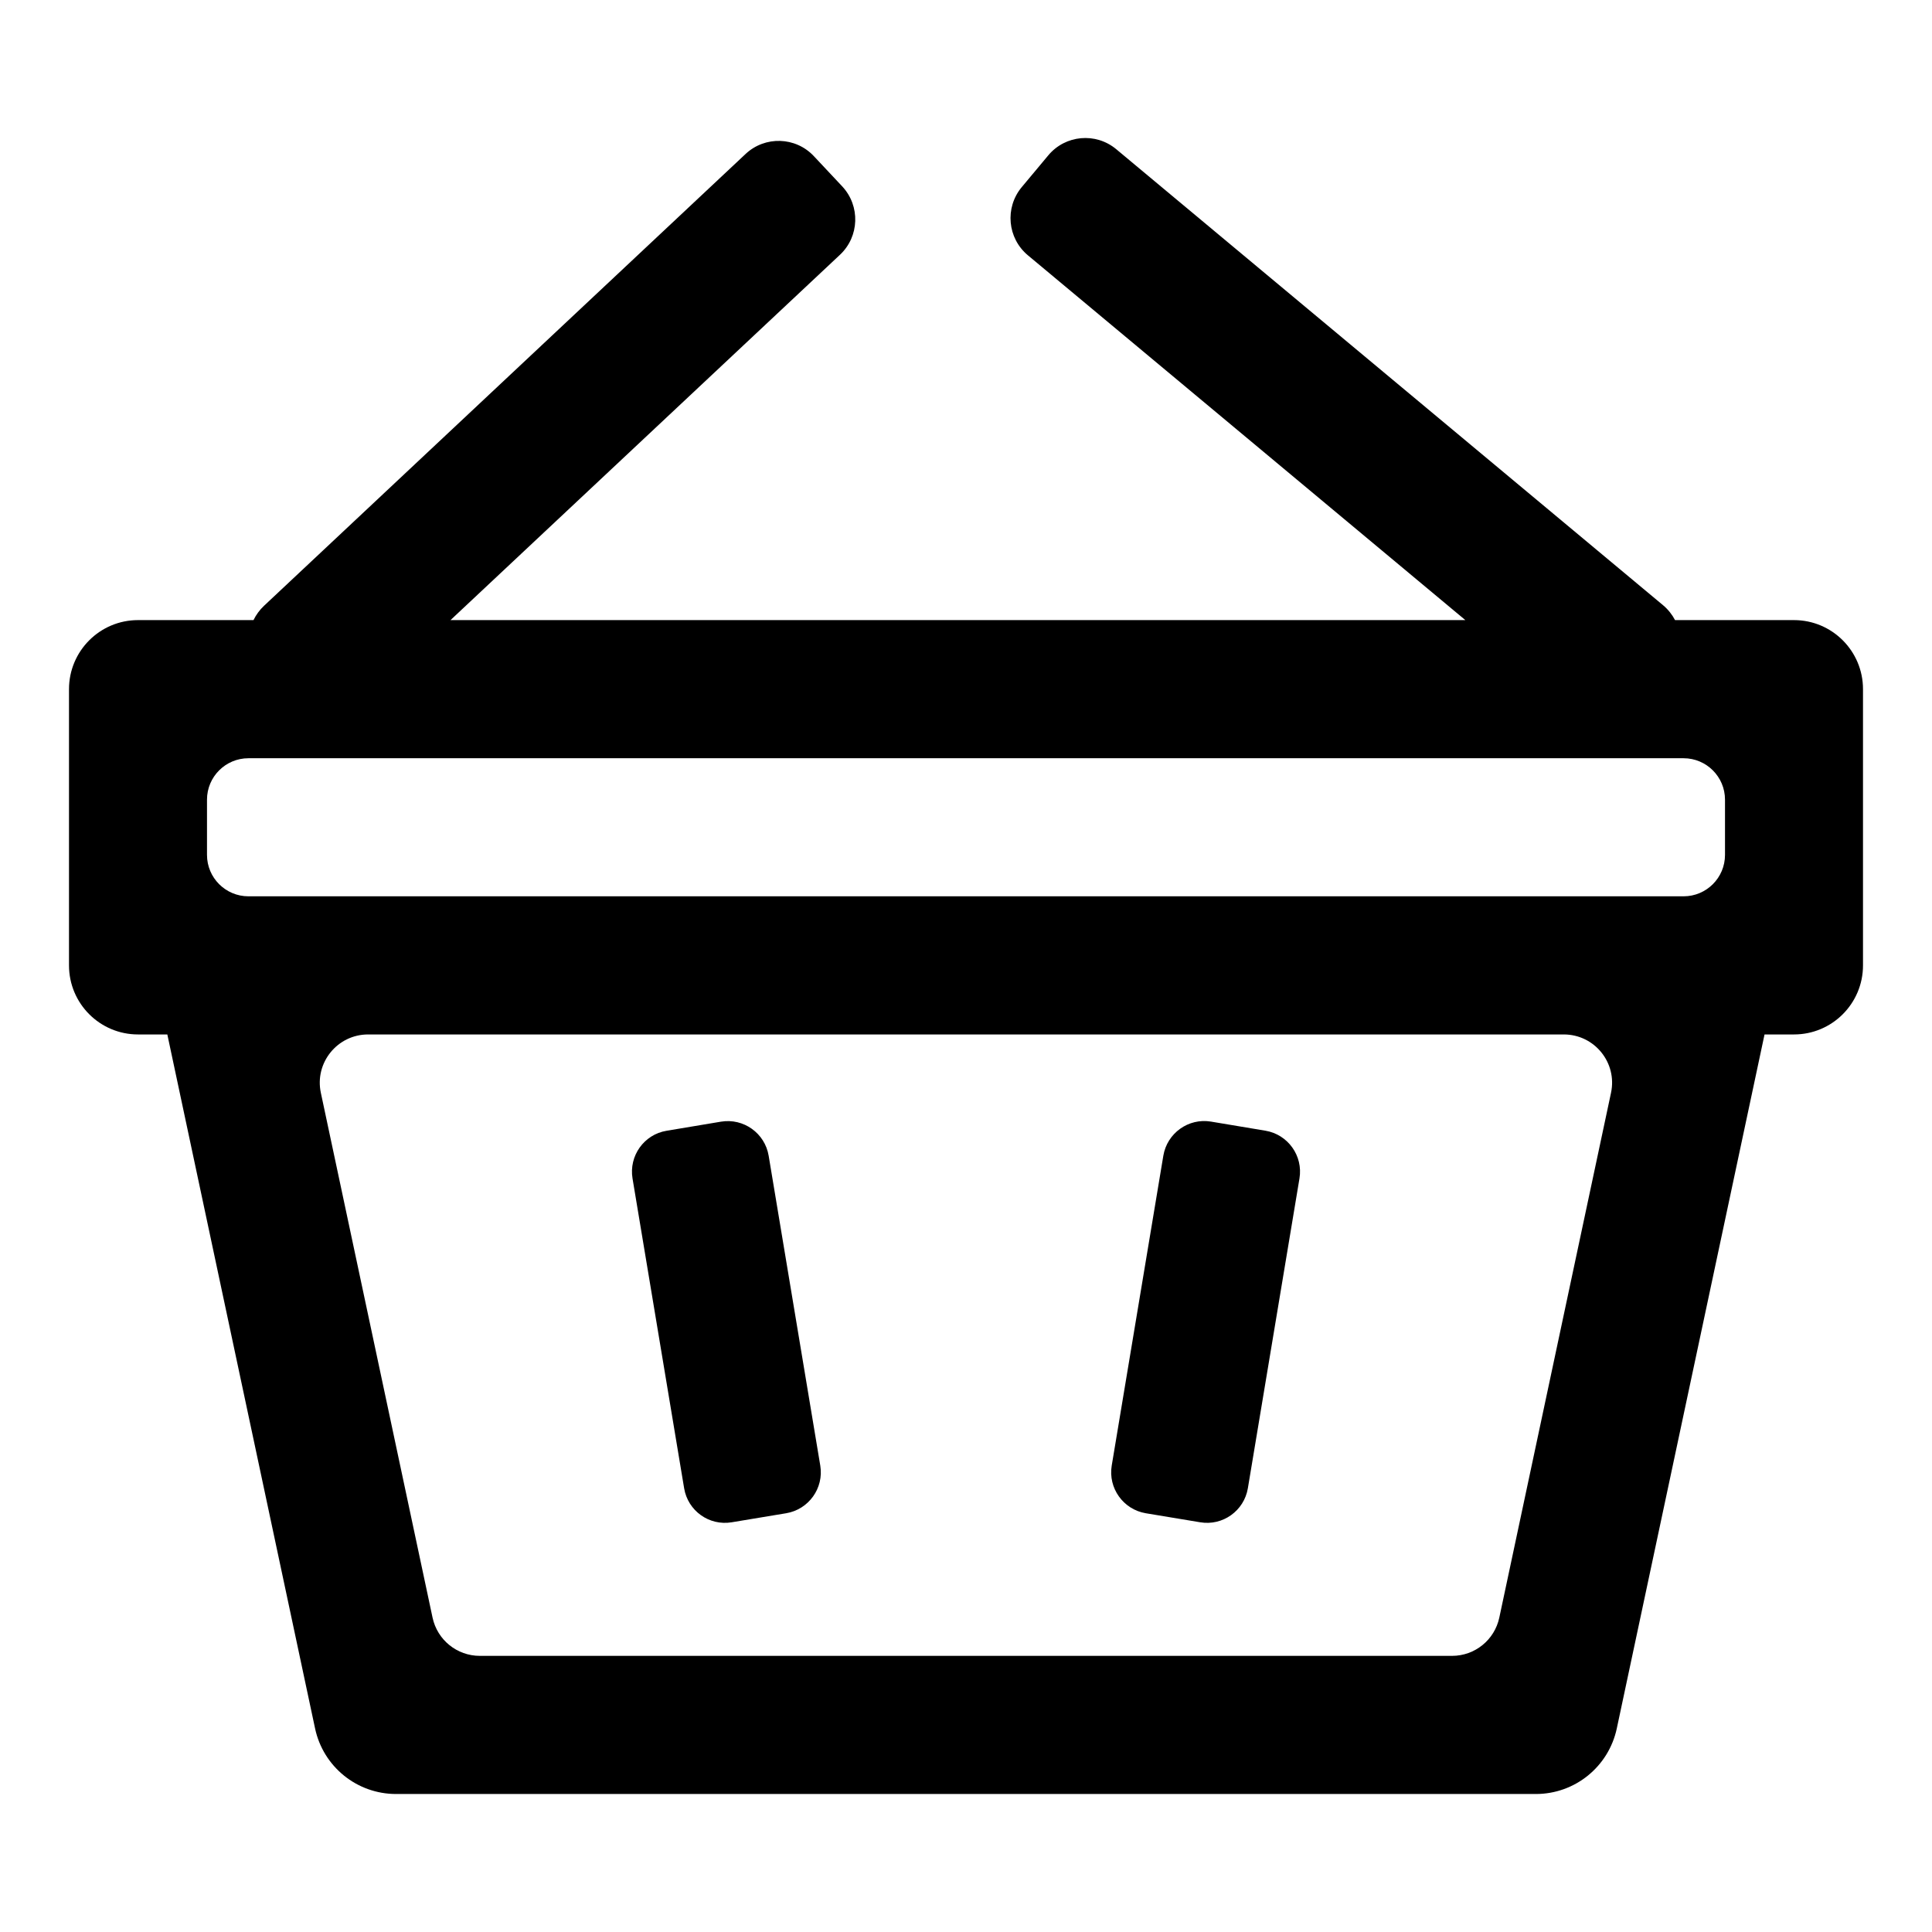
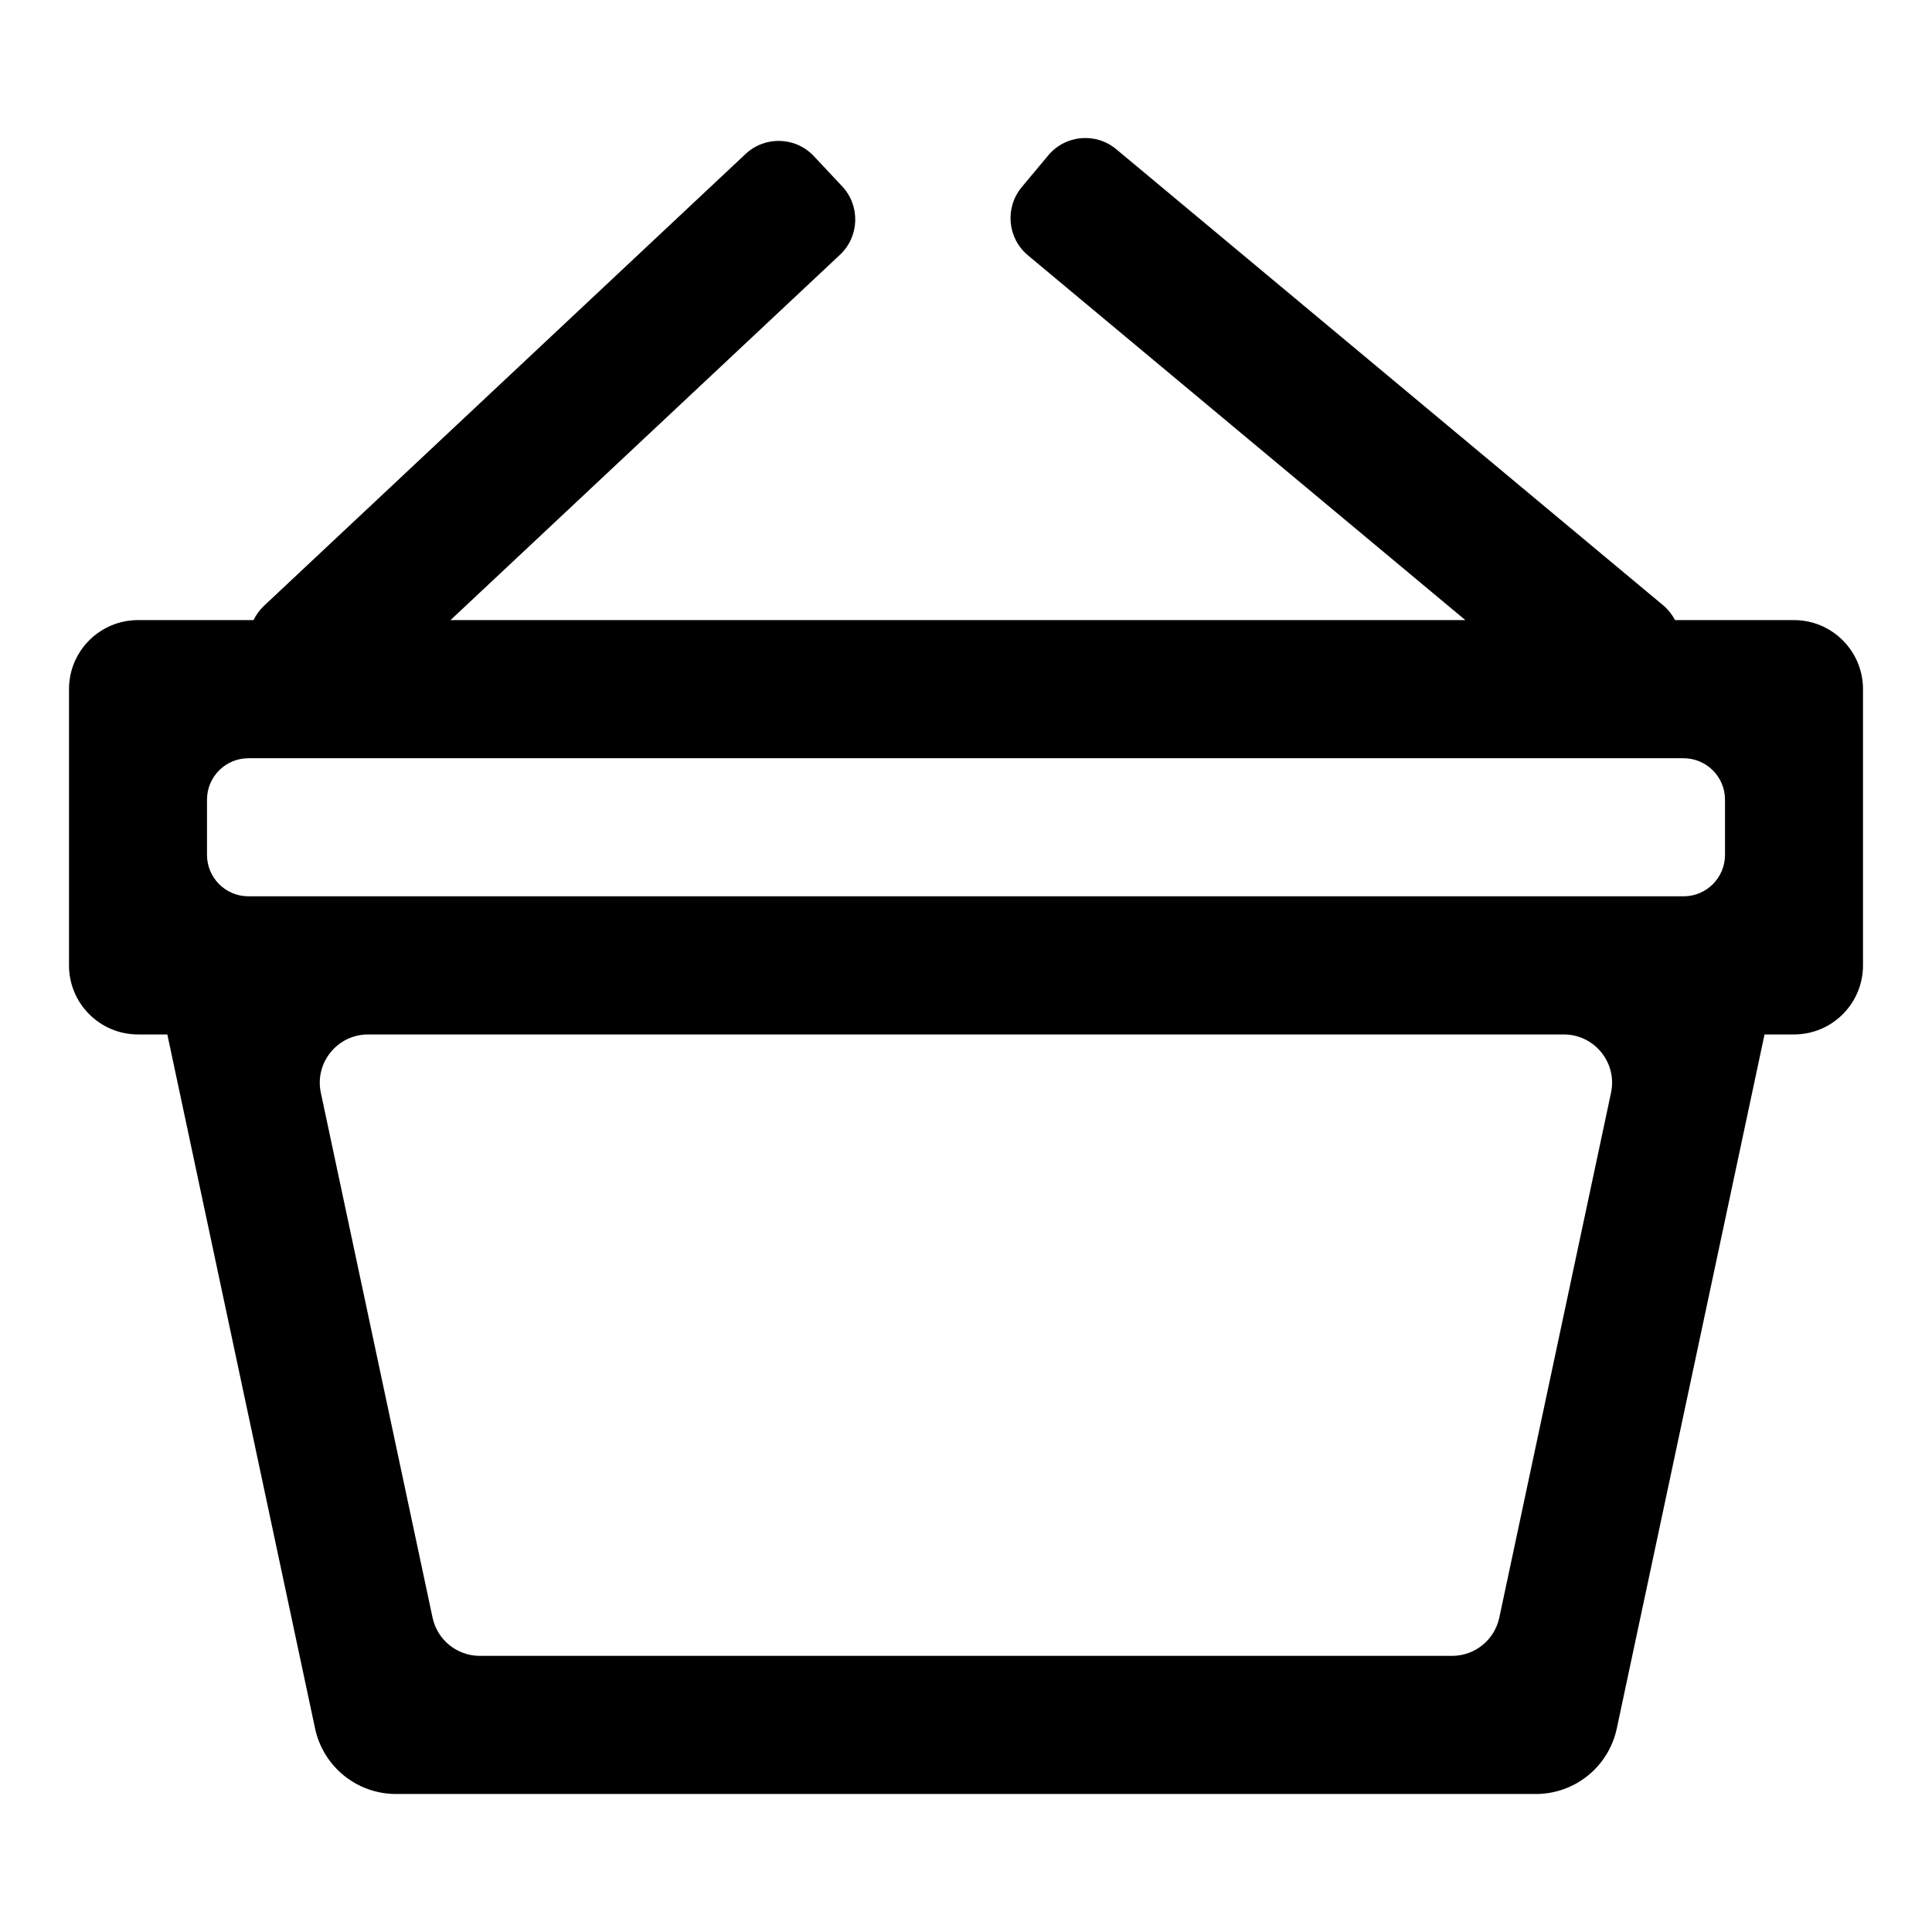
<svg xmlns="http://www.w3.org/2000/svg" fill="none" height="28" viewBox="0 0 28 28" width="28">
-   <path d="M9.915 21.569C9.969 21.896 10.278 22.117 10.605 22.062L11.394 21.931C11.721 21.876 11.942 21.567 11.888 21.24L11.14 16.75C11.085 16.422 10.776 16.202 10.449 16.256L9.66 16.388C9.333 16.442 9.113 16.752 9.167 17.079L9.915 21.569Z" fill="black" />
-   <path d="M16.112 21.24C16.058 21.567 16.279 21.876 16.605 21.931L17.394 22.062C17.721 22.117 18.03 21.896 18.085 21.569L18.833 17.078C18.887 16.751 18.666 16.442 18.34 16.387L17.55 16.255C17.224 16.201 16.915 16.422 16.86 16.749L16.112 21.24Z" fill="black" />
  <path clip-rule="evenodd" d="M21.237 8.987H6.529L12.174 3.692C12.456 3.427 12.47 2.984 12.206 2.701L11.795 2.263C11.531 1.981 11.088 1.967 10.806 2.231L3.827 8.779C3.762 8.84 3.711 8.911 3.674 8.987H2C1.448 8.987 1 9.435 1 9.988V13.991C1 14.544 1.448 14.992 2 14.992H2.425L4.566 25.049C4.684 25.604 5.173 26 5.74 26H22.259C22.825 26 23.314 25.604 23.432 25.049L25.573 14.992H26C26.552 14.992 27 14.544 27 13.991V9.988C27 9.435 26.552 8.987 26 8.987H24.276C24.234 8.907 24.176 8.833 24.102 8.771L16.177 2.162C15.88 1.915 15.439 1.955 15.192 2.252L14.807 2.713C14.56 3.011 14.6 3.452 14.897 3.7L21.237 8.987ZM3.6 10.989C3.269 10.989 3 11.258 3 11.589V12.39C3 12.721 3.269 12.99 3.6 12.99H24.4C24.731 12.99 25 12.721 25 12.39V11.589C25 11.258 24.731 10.989 24.4 10.989H3.6ZM4.65 15.838C4.557 15.402 4.89 14.992 5.335 14.992H22.663C23.109 14.992 23.441 15.402 23.348 15.838L21.729 23.444C21.66 23.767 21.375 23.998 21.044 23.998H6.954C6.623 23.998 6.338 23.767 6.269 23.444L4.65 15.838Z" fill="black" fill-rule="evenodd" />
</svg>